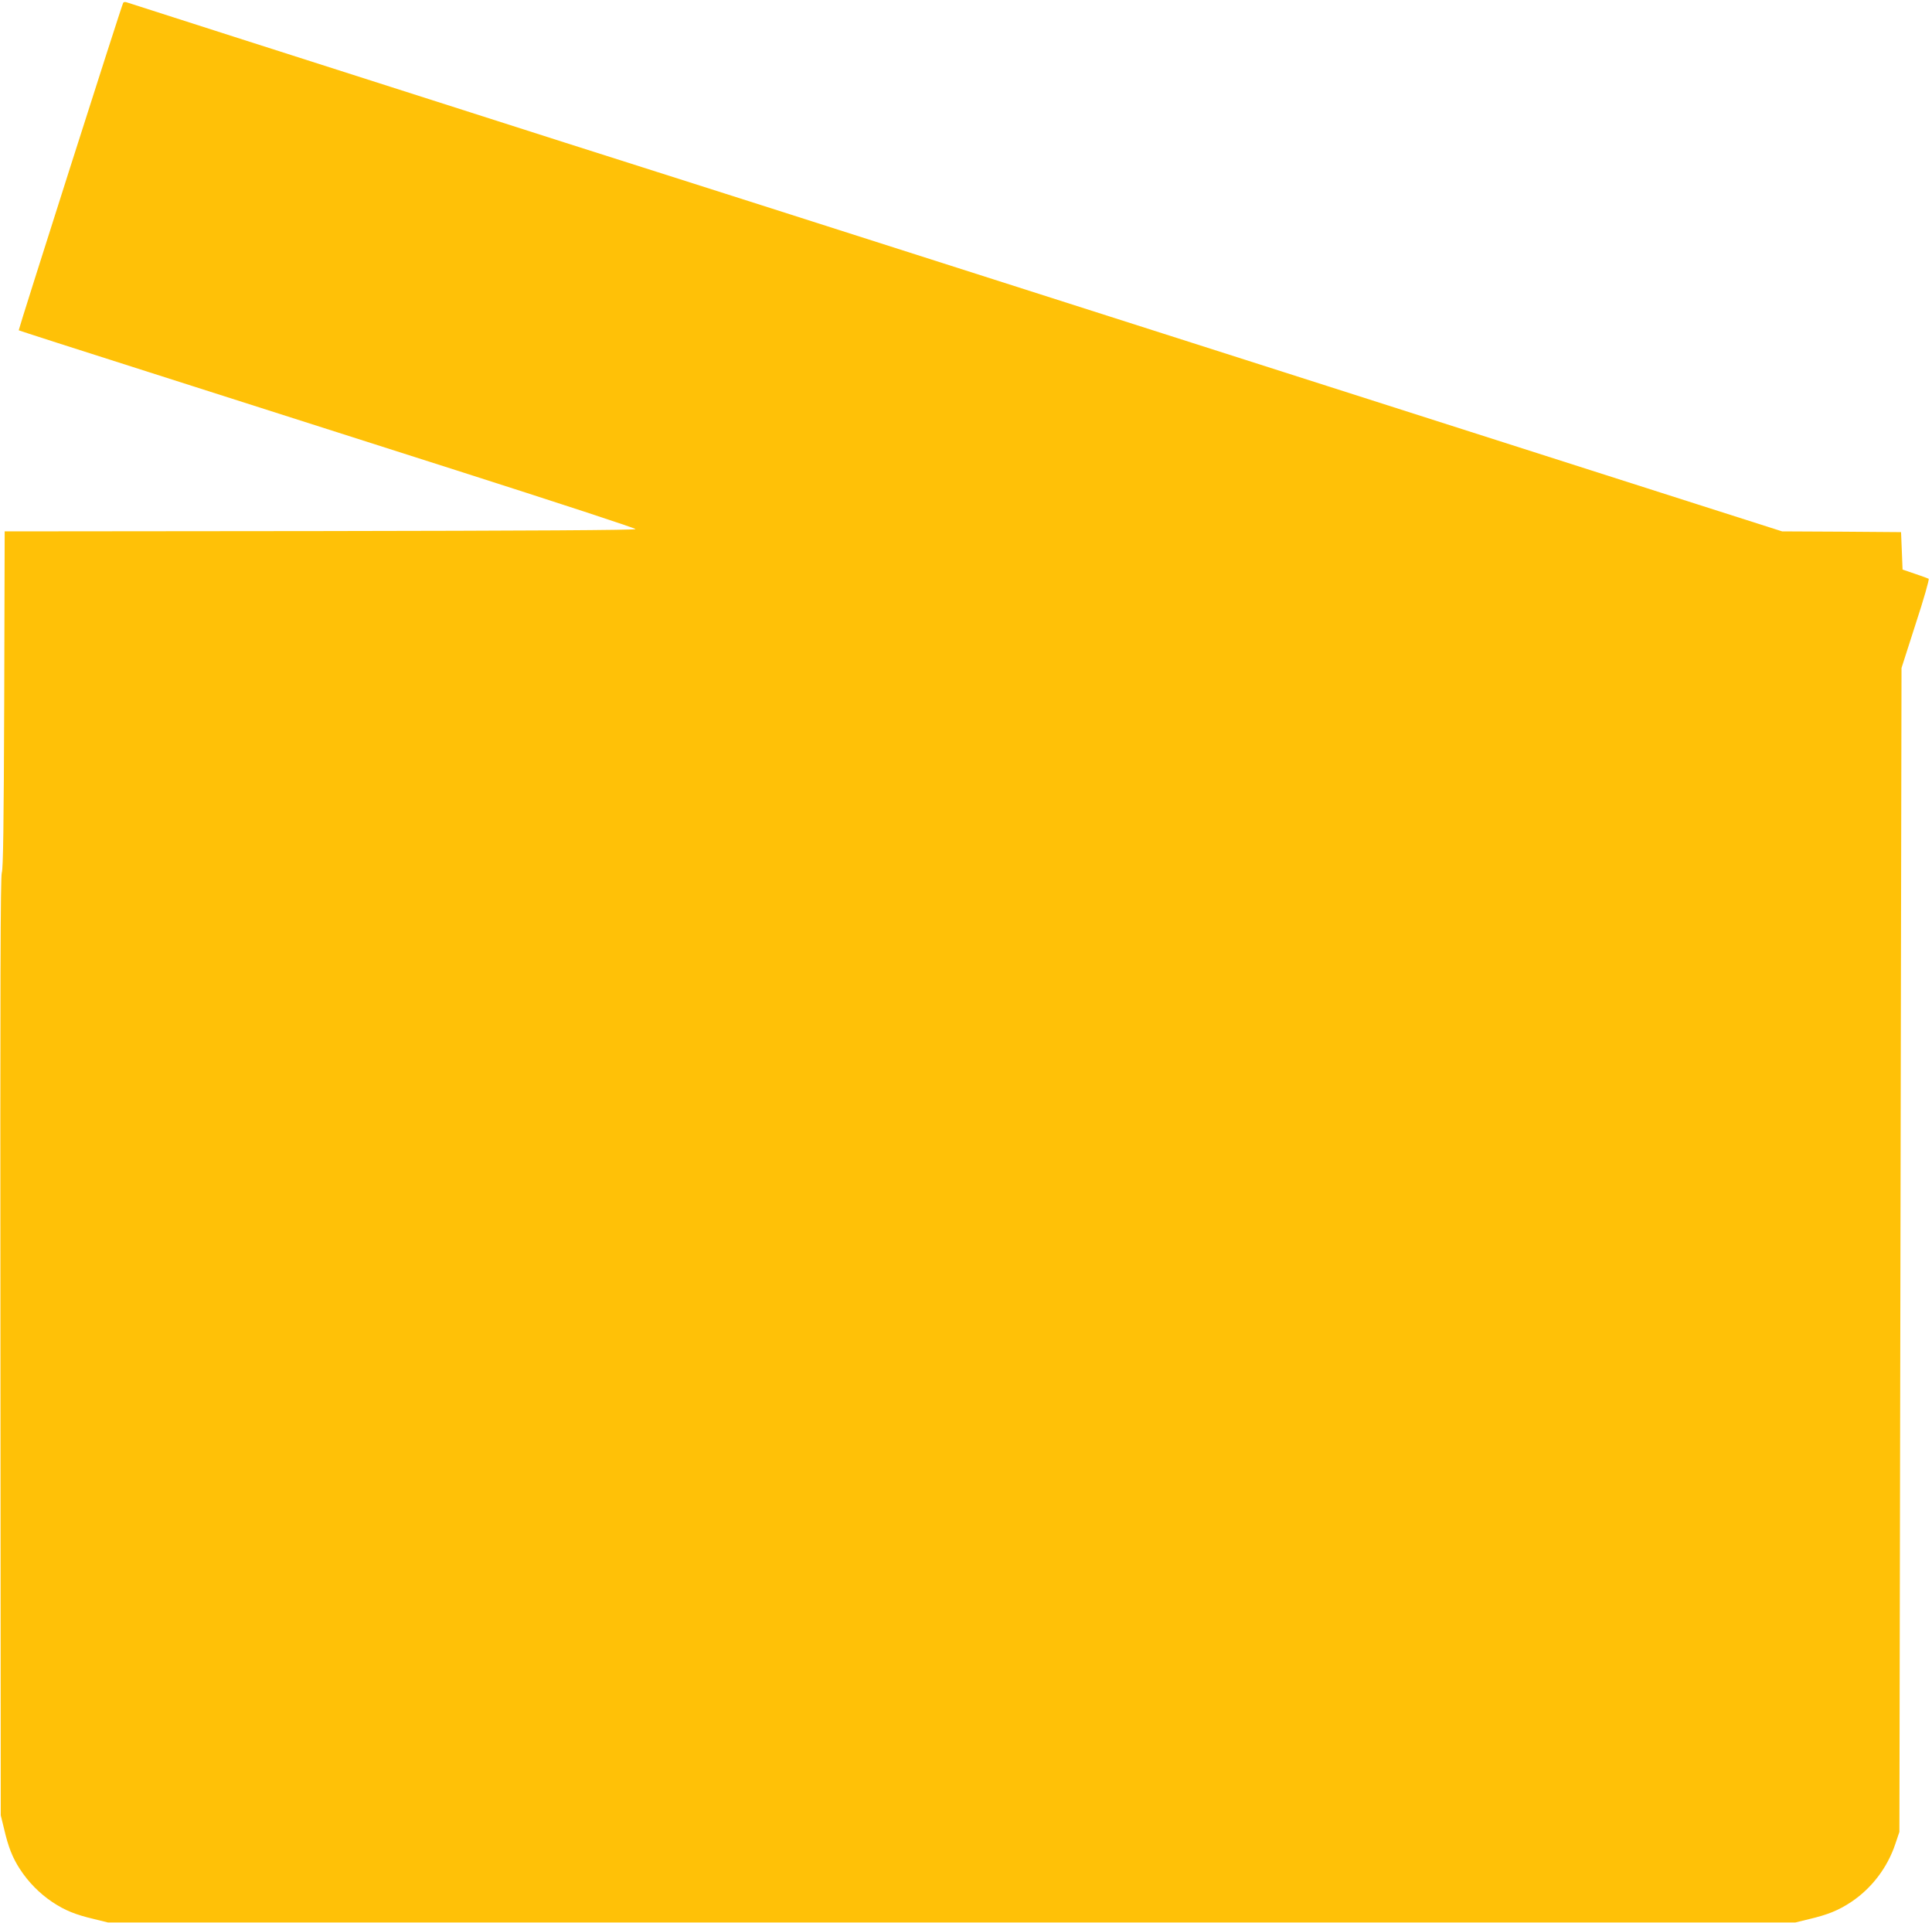
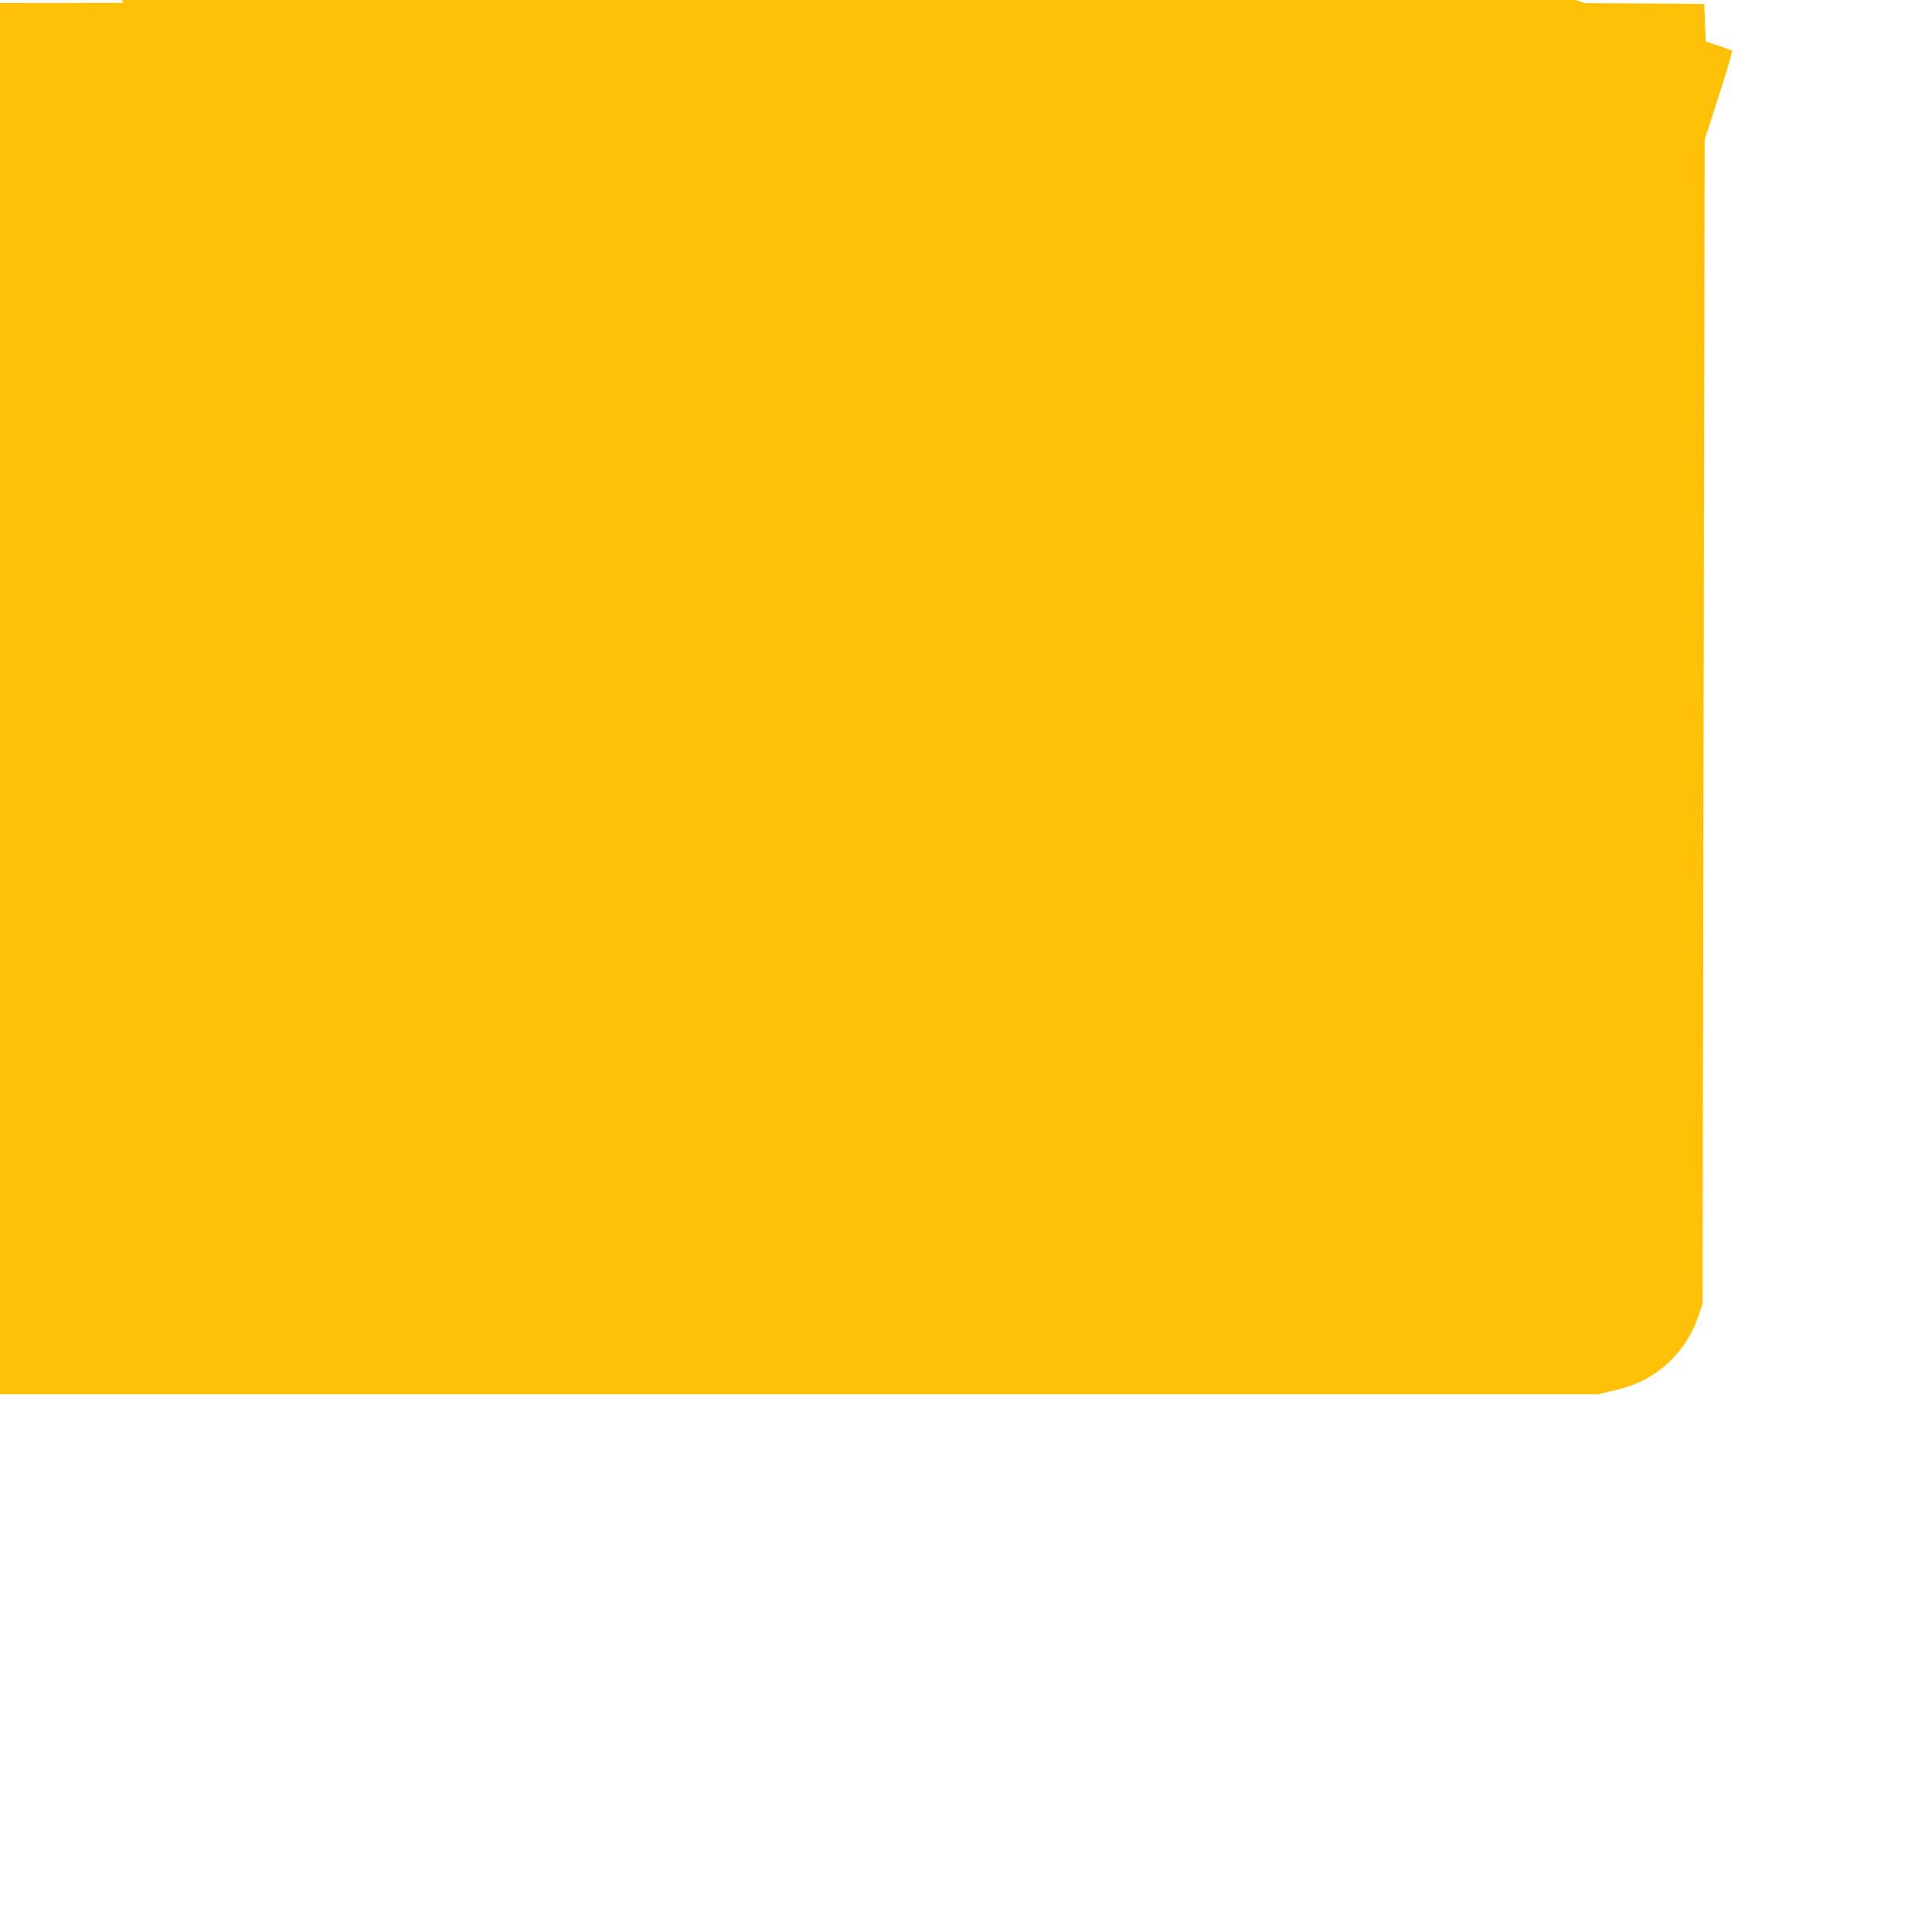
<svg xmlns="http://www.w3.org/2000/svg" version="1.0" width="1280pt" height="1274pt" viewBox="0 0 1280 1274" preserveAspectRatio="xMidYMid meet">
  <g transform="translate(0,1274) scale(0.1,-0.1)" fill="#ffc107" stroke="none">
-     <path d="M816 12721 c-10 -16 -695 -2165 -692 -2169 2 -2 390 -127 862 -277 473 -151 1391 -444 2042 -652 651 -208 1183 -382 1183 -388 -1 -7 -707 -11 -2091 -13 l-2089 -2 -3 -1113 c-3 -842 -7 -1121 -16 -1148 -9 -28 -11 -716 -9 -3140 l2 -3104 22 -90 c28 -121 56 -191 104 -265 56 -87 131 -163 216 -220 83 -55 151 -83 278 -113 l90 -22 5590 0 5590 0 90 22 c127 30 195 58 280 114 136 91 240 228 292 384 l27 80 7 3855 7 3855 94 293 c53 161 91 295 86 298 -5 3 -46 18 -91 33 l-82 28 -5 124 -5 124 -394 3 -394 2 -561 179 c-309 99 -1414 452 -2456 785 -2028 648 -2557 817 -3740 1195 -415 132 -1000 319 -1300 414 -300 96 -822 263 -1160 371 -496 158 -1681 538 -1752 561 -9 3 -19 2 -22 -4z" />
+     <path d="M816 12721 l-2089 -2 -3 -1113 c-3 -842 -7 -1121 -16 -1148 -9 -28 -11 -716 -9 -3140 l2 -3104 22 -90 c28 -121 56 -191 104 -265 56 -87 131 -163 216 -220 83 -55 151 -83 278 -113 l90 -22 5590 0 5590 0 90 22 c127 30 195 58 280 114 136 91 240 228 292 384 l27 80 7 3855 7 3855 94 293 c53 161 91 295 86 298 -5 3 -46 18 -91 33 l-82 28 -5 124 -5 124 -394 3 -394 2 -561 179 c-309 99 -1414 452 -2456 785 -2028 648 -2557 817 -3740 1195 -415 132 -1000 319 -1300 414 -300 96 -822 263 -1160 371 -496 158 -1681 538 -1752 561 -9 3 -19 2 -22 -4z" />
  </g>
</svg>